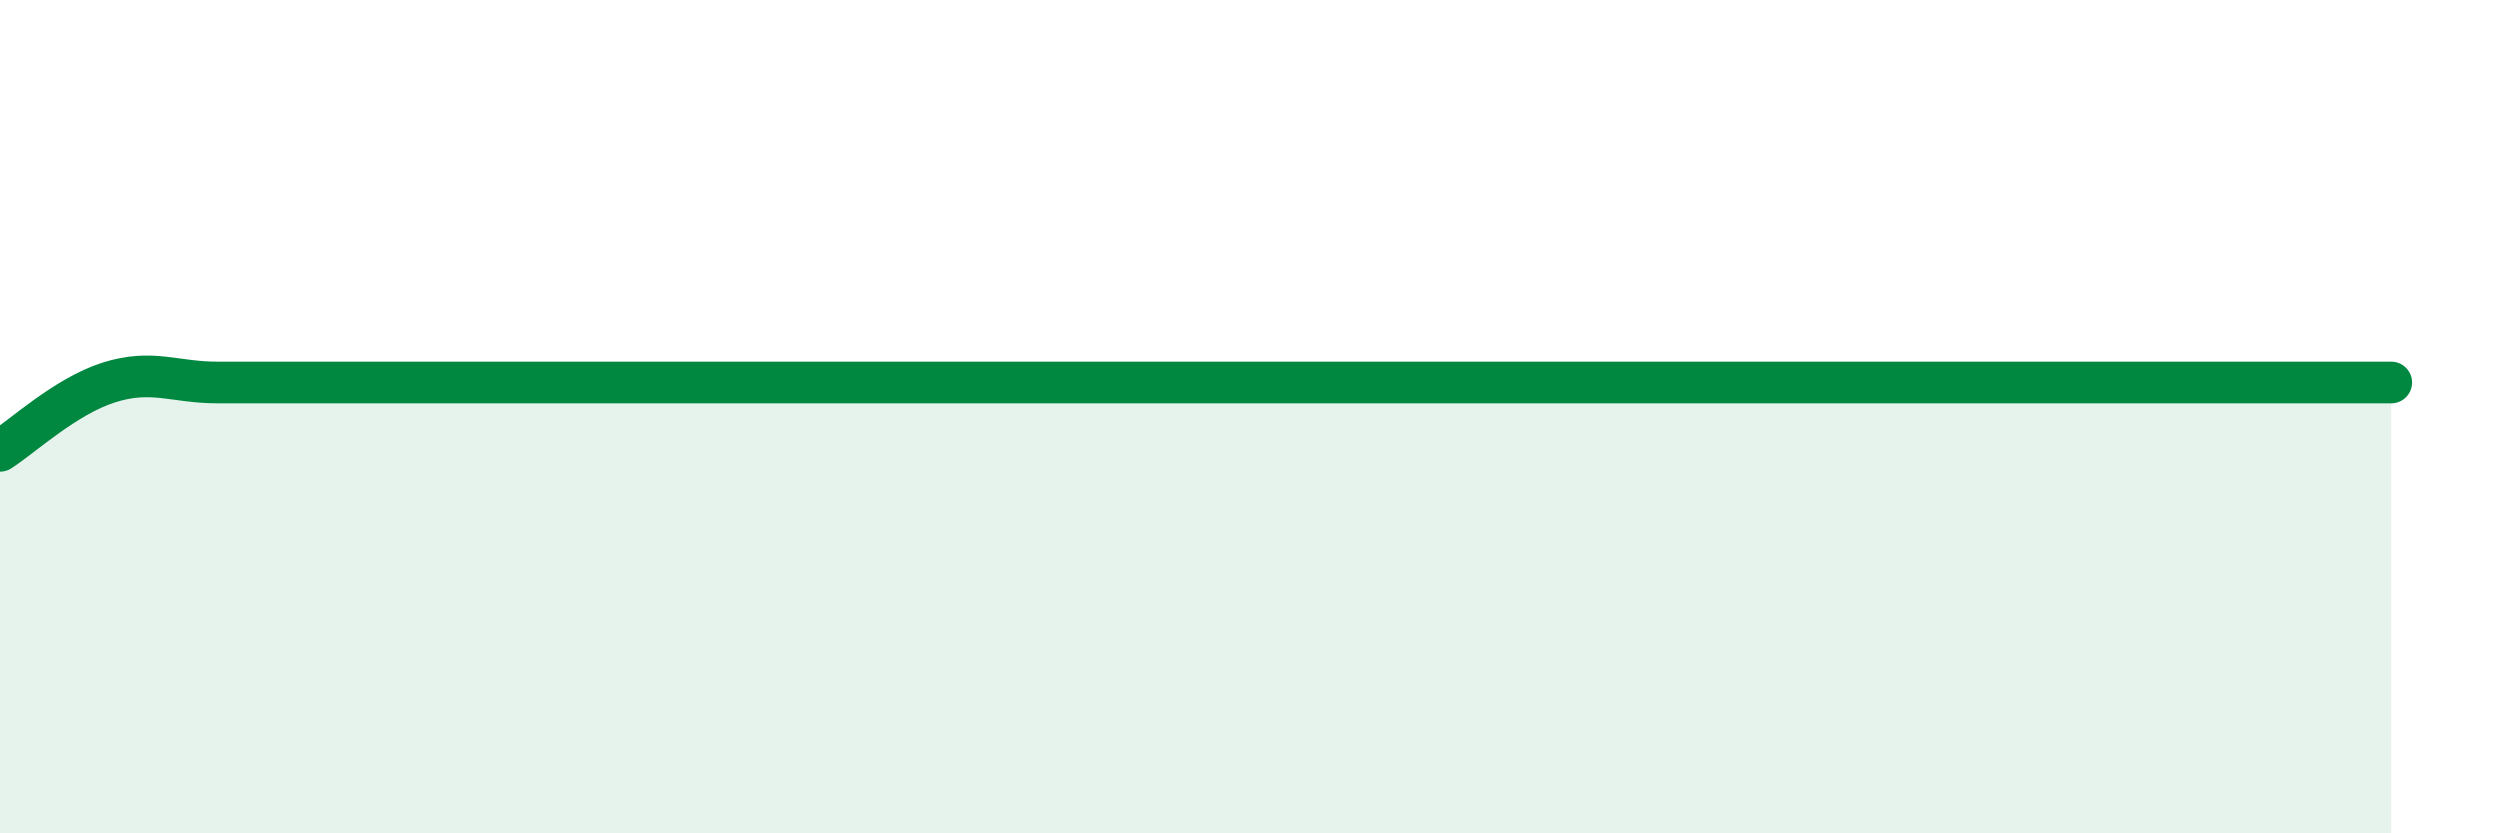
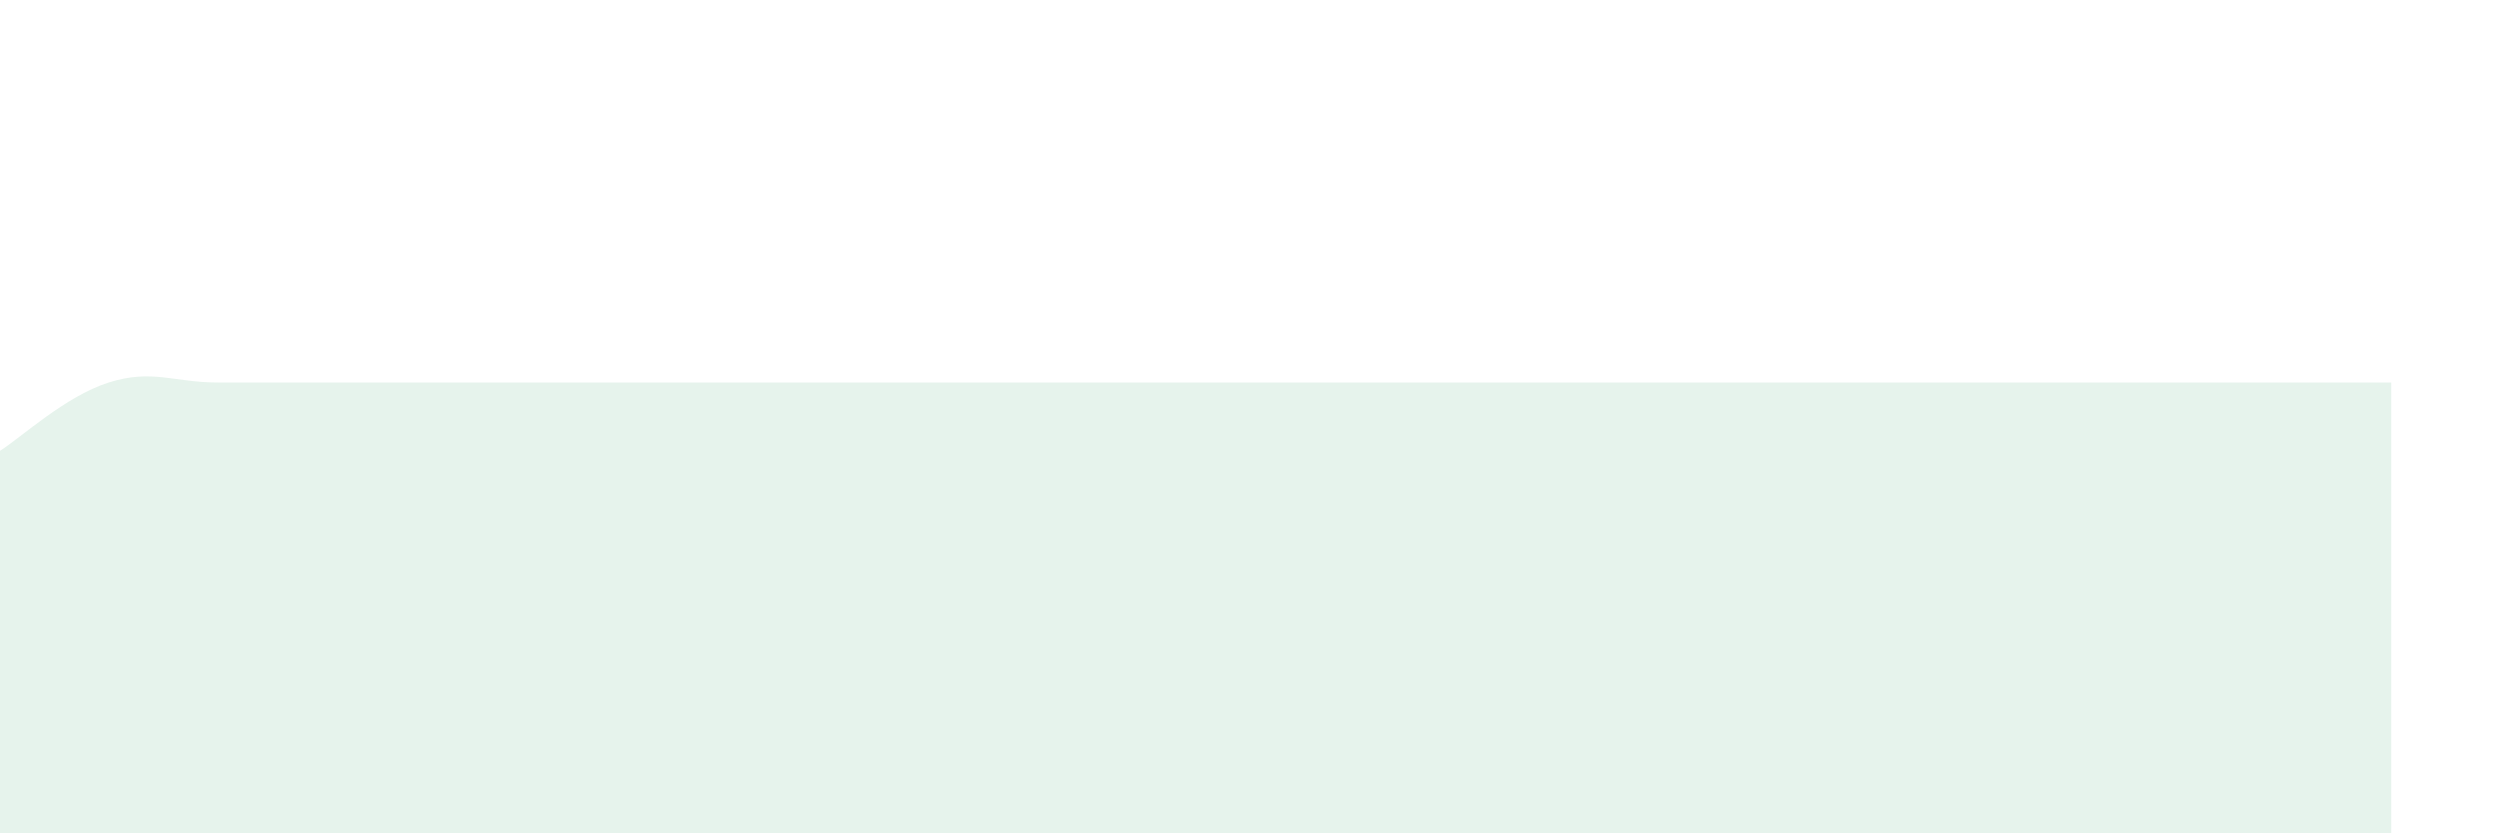
<svg xmlns="http://www.w3.org/2000/svg" width="60" height="20" viewBox="0 0 60 20">
  <path d="M 0,10.82 C 0.52,10.49 1.57,9.51 2.61,9.18 C 3.65,8.85 4.18,9.18 5.22,9.18 C 6.26,9.18 6.79,9.18 7.83,9.18 C 8.87,9.18 9.39,9.18 10.43,9.18 C 11.47,9.18 12,9.18 13.04,9.18 C 14.08,9.18 14.61,9.18 15.65,9.18 C 16.69,9.18 17.22,9.18 18.26,9.18 C 19.3,9.18 19.83,9.18 20.87,9.18 C 21.91,9.18 22.44,9.18 23.48,9.18 C 24.52,9.18 25.05,9.18 26.09,9.18 C 27.13,9.18 27.66,9.18 28.7,9.18 C 29.74,9.18 30.26,9.18 31.3,9.18 C 32.34,9.18 32.87,9.18 33.91,9.18 C 34.95,9.18 35.48,9.18 36.52,9.18 C 37.56,9.18 38.09,9.18 39.13,9.18 C 40.17,9.18 40.7,9.18 41.74,9.18 C 42.78,9.18 43.31,9.18 44.35,9.18 C 45.39,9.18 45.92,9.18 46.96,9.18 C 48,9.18 48.53,9.18 49.57,9.18 C 50.61,9.18 51.13,9.18 52.17,9.18 C 53.21,9.18 53.74,9.18 54.78,9.18 C 55.82,9.18 56.87,9.18 57.39,9.18L57.39 20L0 20Z" fill="#008740" opacity="0.1" stroke-linecap="round" stroke-linejoin="round" />
-   <path d="M 0,10.82 C 0.52,10.49 1.57,9.51 2.61,9.18 C 3.65,8.85 4.18,9.18 5.22,9.18 C 6.26,9.18 6.79,9.18 7.83,9.18 C 8.87,9.18 9.39,9.18 10.43,9.18 C 11.47,9.18 12,9.18 13.04,9.18 C 14.08,9.18 14.61,9.18 15.65,9.18 C 16.69,9.18 17.22,9.18 18.26,9.18 C 19.3,9.18 19.83,9.18 20.87,9.18 C 21.91,9.18 22.44,9.18 23.48,9.18 C 24.52,9.18 25.05,9.18 26.09,9.18 C 27.13,9.18 27.66,9.18 28.7,9.18 C 29.74,9.18 30.26,9.18 31.3,9.18 C 32.34,9.18 32.87,9.18 33.91,9.18 C 34.95,9.18 35.48,9.18 36.52,9.18 C 37.56,9.18 38.09,9.18 39.13,9.18 C 40.17,9.18 40.7,9.18 41.74,9.18 C 42.78,9.18 43.31,9.18 44.35,9.18 C 45.39,9.18 45.92,9.18 46.96,9.18 C 48,9.18 48.53,9.18 49.57,9.18 C 50.61,9.18 51.13,9.18 52.17,9.18 C 53.21,9.18 53.74,9.18 54.78,9.18 C 55.82,9.18 56.87,9.18 57.39,9.18" stroke="#008740" stroke-width="1" fill="none" stroke-linecap="round" stroke-linejoin="round" />
</svg>